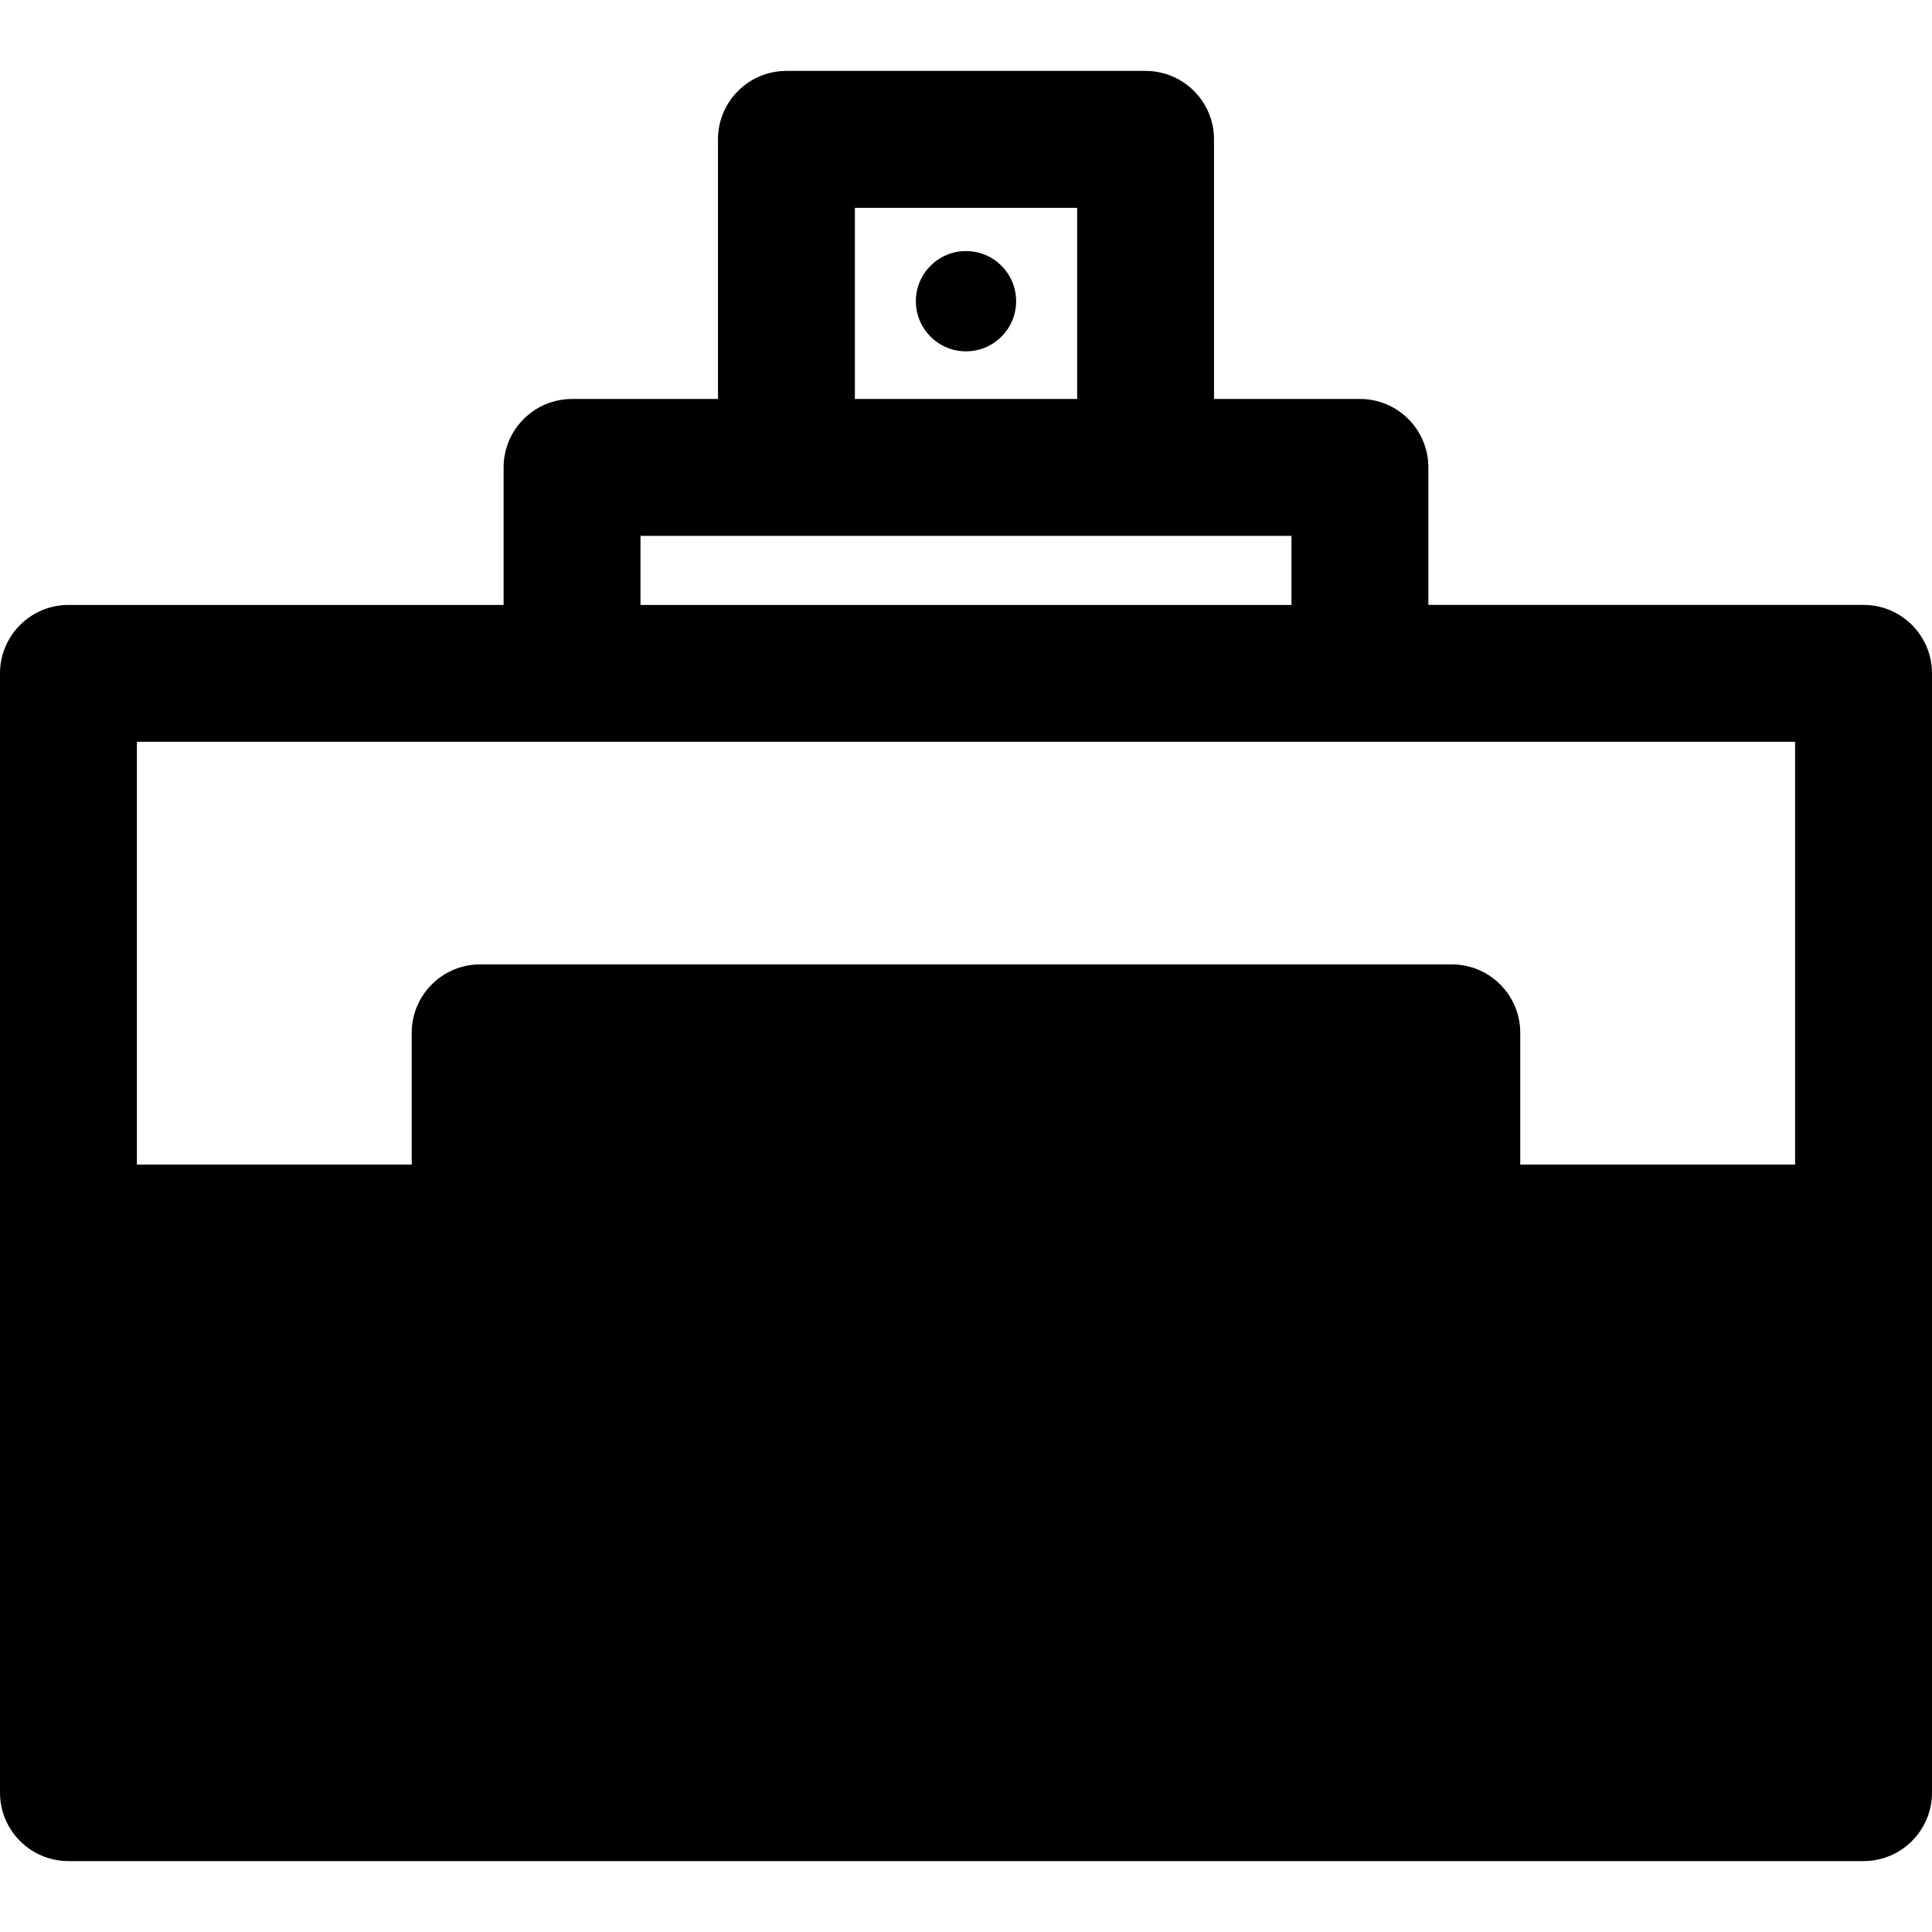
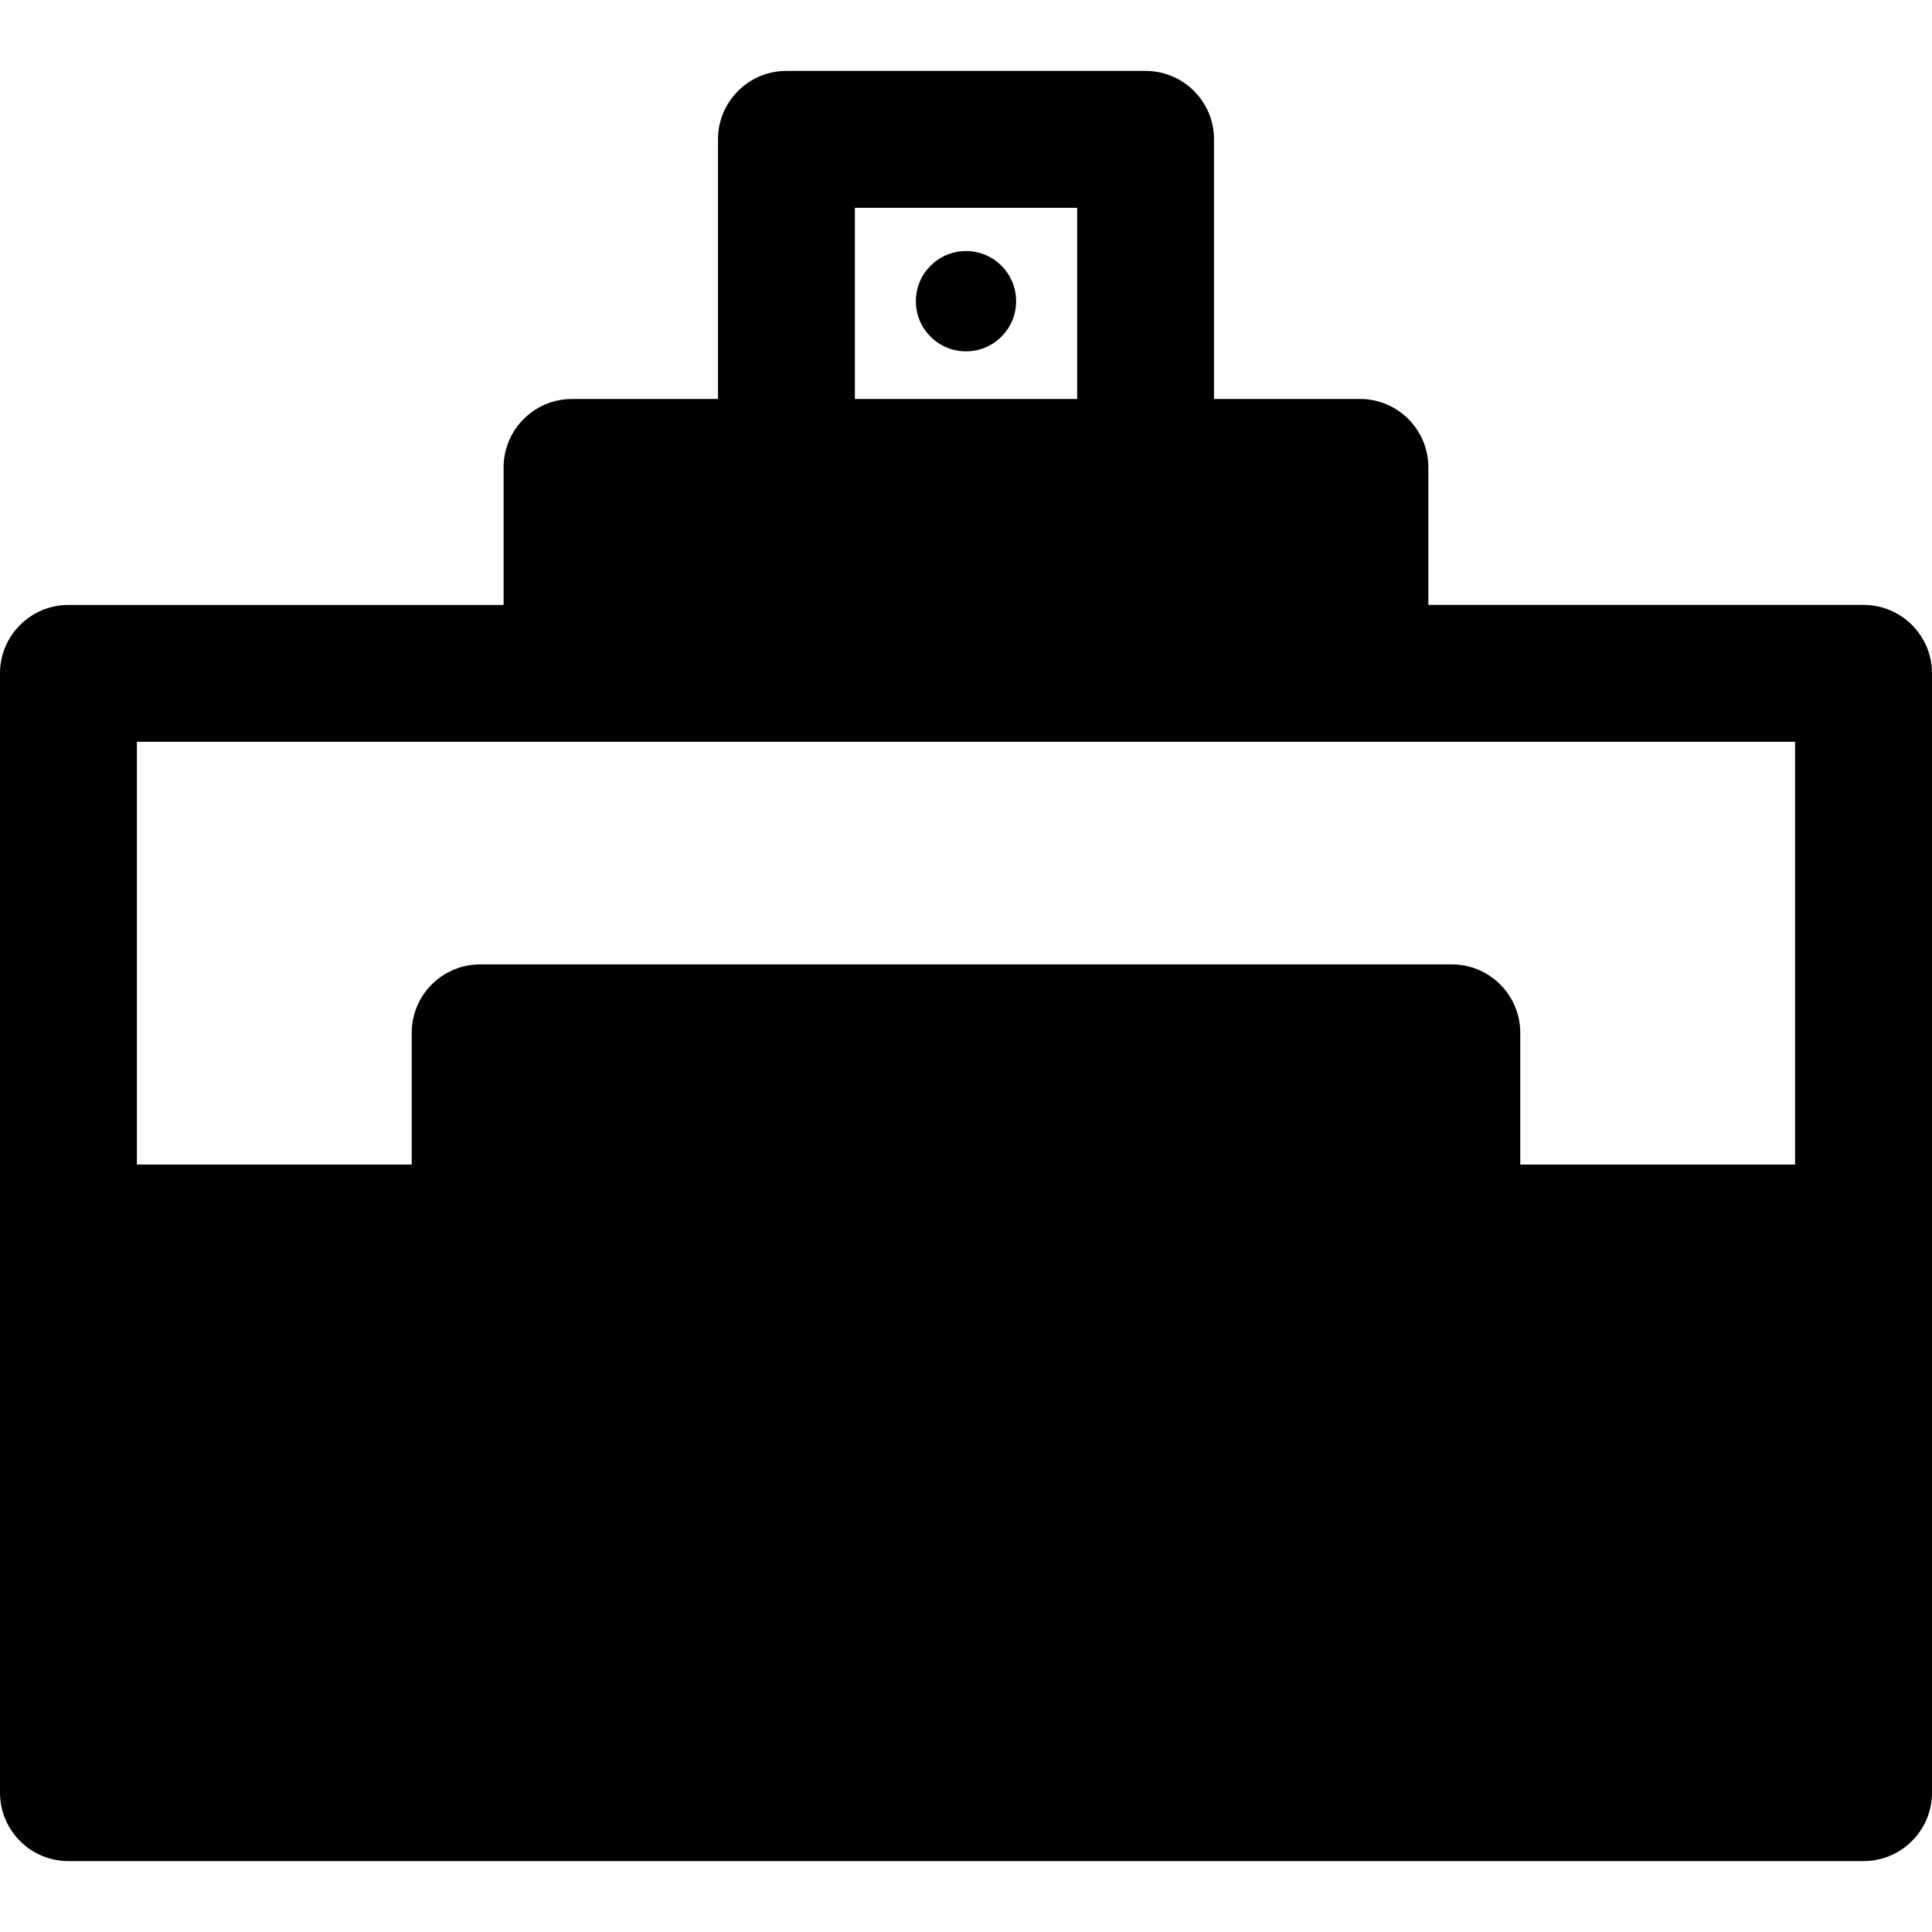
<svg xmlns="http://www.w3.org/2000/svg" fill="#000000" height="800px" width="800px" version="1.1" id="Capa_1" viewBox="0 0 56.452 56.452" xml:space="preserve">
-   <path d="M54.452,17.675H41.736v-4.018c0-1.104-0.896-2-2-2h-4.263V4.072c0-1.104-0.896-2-2-2H22.979c-1.104,0-2,0.896-2,2v7.586  h-4.264c-1.104,0-2,0.896-2,2v4.018H2c-1.104,0-2,0.896-2,2v16.353V52.38c0,1.104,0.896,2,2,2h52.452c1.104,0,2-0.896,2-2V36.028  V19.675C56.452,18.571,55.557,17.675,54.452,17.675z M24.979,6.072h6.495v5.586h-6.495V6.072z M18.715,15.658h19.021v2.018H18.715  V15.658z M52.452,21.675v12.353h-8.031v-3.849c0-1.104-0.896-2-2-2H14.03c-1.104,0-2,0.896-2,2v3.849H4V21.675H52.452z   M29.691,8.801c0,0.809-0.656,1.465-1.465,1.465c-0.809,0-1.465-0.656-1.465-1.465s0.656-1.465,1.465-1.465  C29.035,7.335,29.691,7.991,29.691,8.801z" />
+   <path d="M54.452,17.675H41.736v-4.018c0-1.104-0.896-2-2-2h-4.263V4.072c0-1.104-0.896-2-2-2H22.979c-1.104,0-2,0.896-2,2v7.586  h-4.264c-1.104,0-2,0.896-2,2v4.018H2c-1.104,0-2,0.896-2,2v16.353V52.38c0,1.104,0.896,2,2,2h52.452c1.104,0,2-0.896,2-2V36.028  V19.675C56.452,18.571,55.557,17.675,54.452,17.675z M24.979,6.072h6.495v5.586h-6.495V6.072z M18.715,15.658h19.021v2.018V15.658z M52.452,21.675v12.353h-8.031v-3.849c0-1.104-0.896-2-2-2H14.03c-1.104,0-2,0.896-2,2v3.849H4V21.675H52.452z   M29.691,8.801c0,0.809-0.656,1.465-1.465,1.465c-0.809,0-1.465-0.656-1.465-1.465s0.656-1.465,1.465-1.465  C29.035,7.335,29.691,7.991,29.691,8.801z" />
</svg>